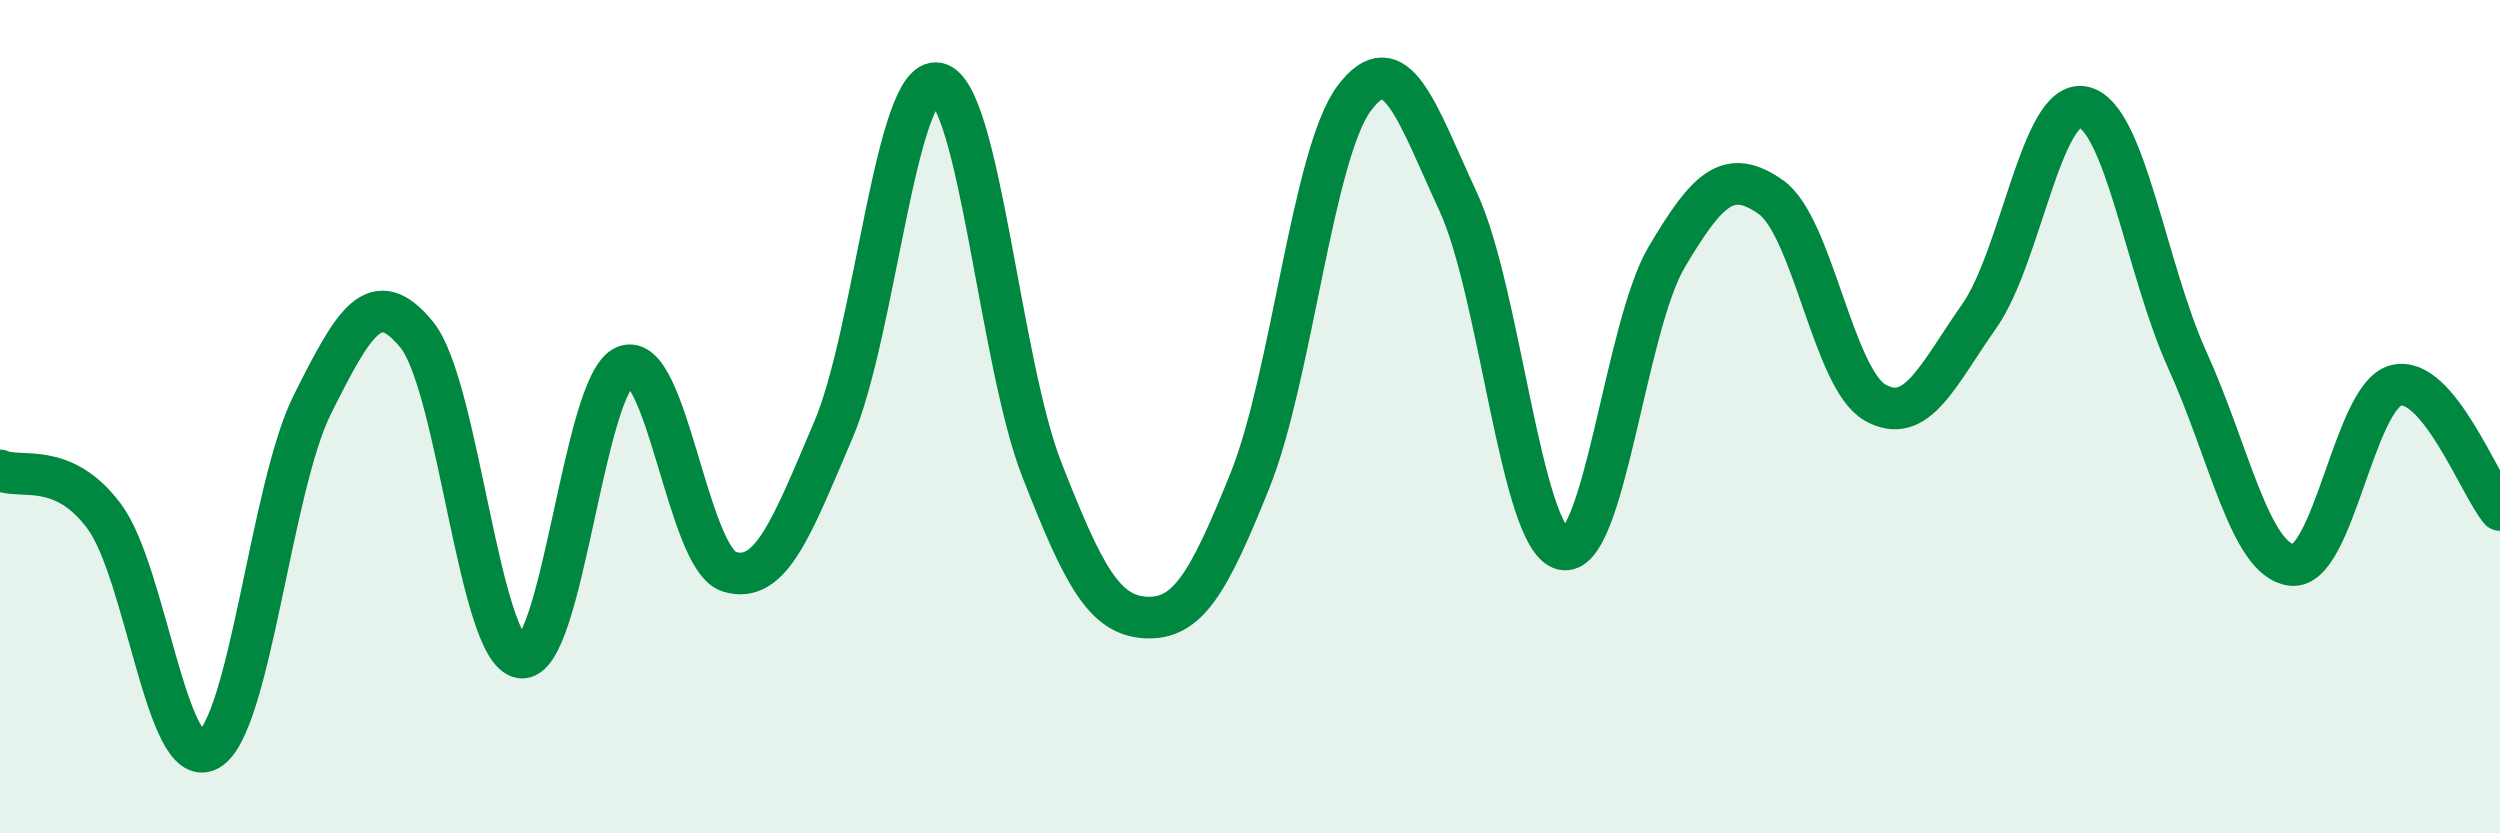
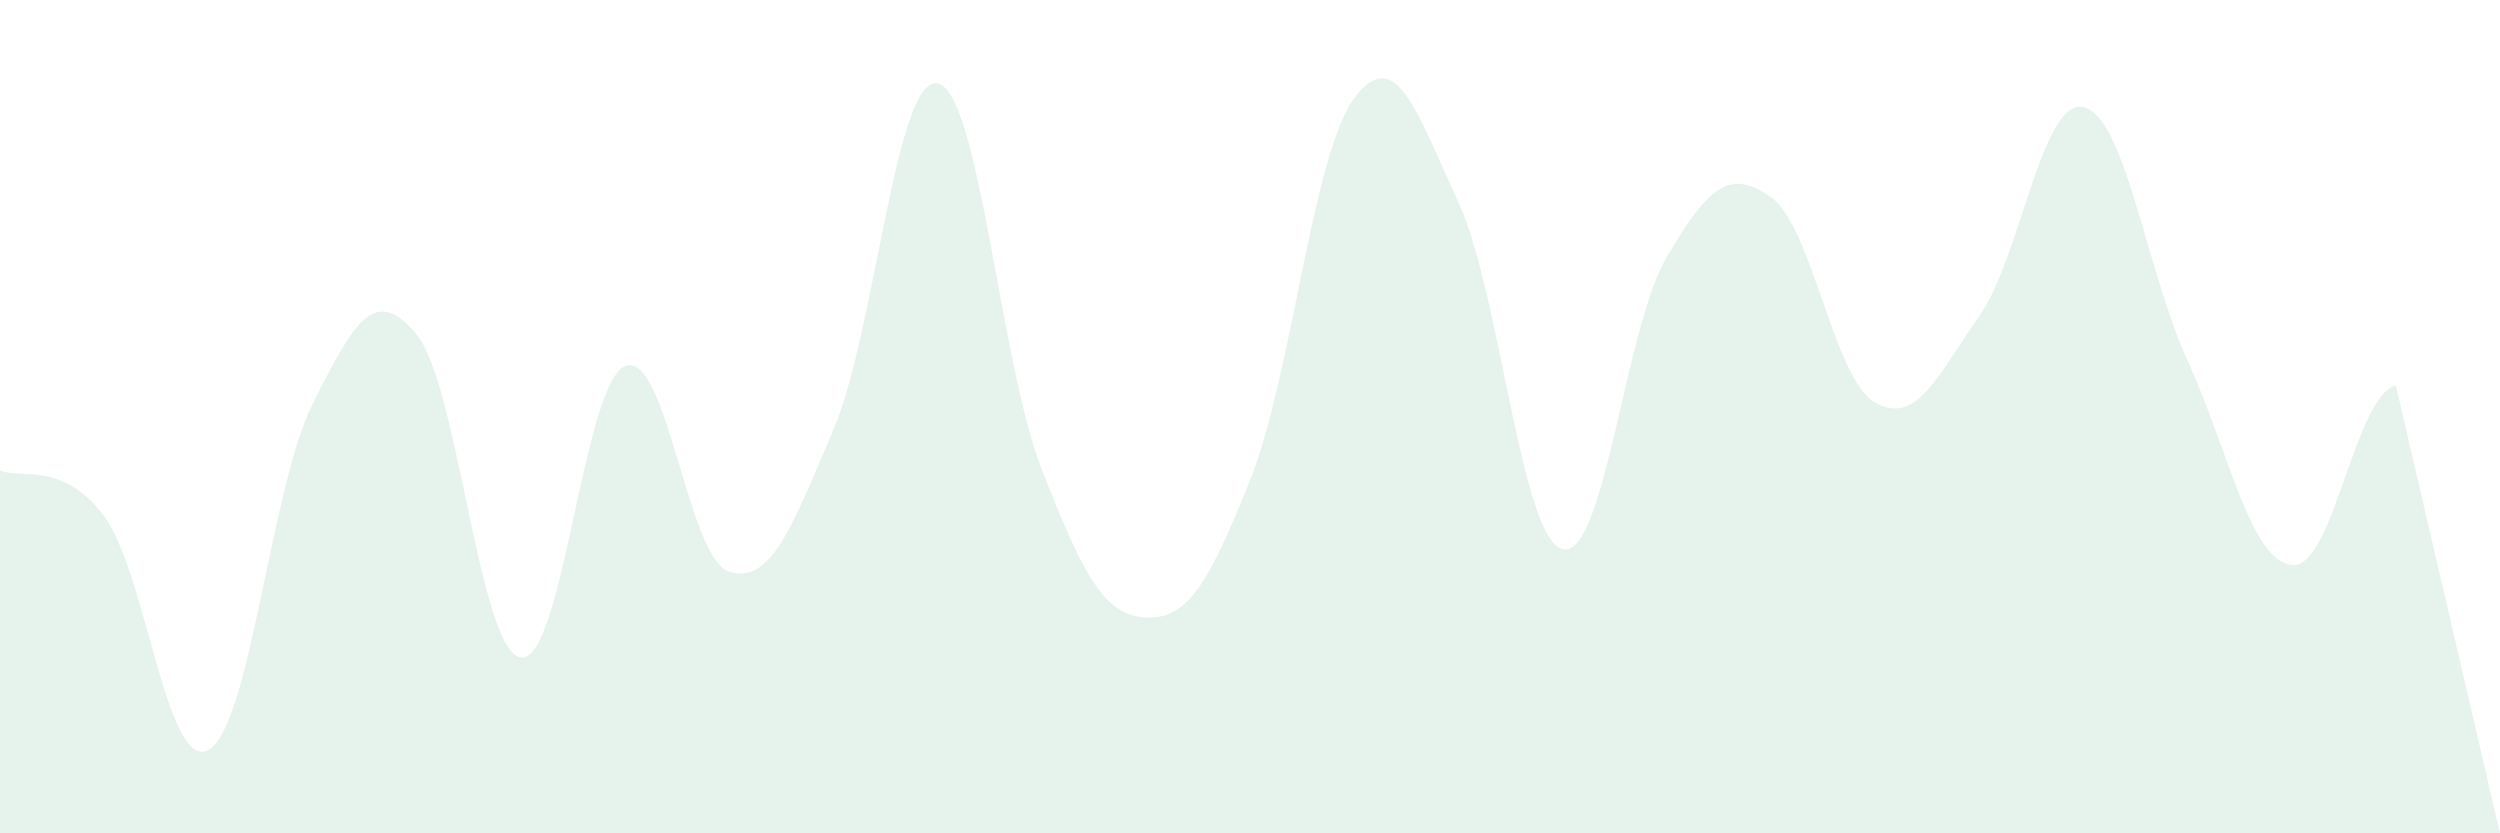
<svg xmlns="http://www.w3.org/2000/svg" width="60" height="20" viewBox="0 0 60 20">
-   <path d="M 0,11.29 C 0.5,11.51 1.5,11.05 2.5,12.39 C 3.5,13.73 4,18.54 5,18 C 6,17.46 6.5,11.69 7.5,9.7 C 8.5,7.71 9,6.81 10,8.03 C 11,9.25 11.5,15.63 12.5,15.78 C 13.5,15.93 14,9.2 15,8.79 C 16,8.38 16.5,13.41 17.5,13.72 C 18.5,14.03 19,12.66 20,10.32 C 21,7.98 21.5,1.81 22.5,2 C 23.5,2.19 24,8.7 25,11.26 C 26,13.82 26.5,14.77 27.5,14.82 C 28.5,14.87 29,14.02 30,11.53 C 31,9.04 31.5,3.7 32.5,2.36 C 33.5,1.02 34,2.69 35,4.85 C 36,7.01 36.5,12.92 37.5,13.18 C 38.5,13.44 39,7.86 40,6.17 C 41,4.48 41.5,4.03 42.5,4.73 C 43.5,5.43 44,9.09 45,9.66 C 46,10.23 46.5,9.01 47.5,7.59 C 48.5,6.17 49,2.36 50,2.57 C 51,2.78 51.5,6.45 52.5,8.65 C 53.5,10.85 54,13.44 55,13.56 C 56,13.68 56.5,9.51 57.5,9.25 C 58.5,8.99 59.5,11.64 60,12.24L60 20L0 20Z" fill="#008740" opacity="0.1" stroke-linecap="round" stroke-linejoin="round" />
-   <path d="M 0,11.29 C 0.5,11.51 1.5,11.05 2.5,12.39 C 3.5,13.73 4,18.54 5,18 C 6,17.46 6.5,11.69 7.5,9.7 C 8.5,7.71 9,6.81 10,8.03 C 11,9.25 11.5,15.63 12.5,15.78 C 13.5,15.93 14,9.2 15,8.79 C 16,8.38 16.5,13.41 17.5,13.72 C 18.5,14.03 19,12.66 20,10.32 C 21,7.98 21.5,1.81 22.5,2 C 23.5,2.19 24,8.7 25,11.26 C 26,13.82 26.5,14.77 27.5,14.82 C 28.5,14.87 29,14.02 30,11.53 C 31,9.04 31.5,3.7 32.5,2.36 C 33.5,1.02 34,2.69 35,4.85 C 36,7.01 36.5,12.92 37.5,13.18 C 38.5,13.44 39,7.86 40,6.17 C 41,4.48 41.5,4.03 42.5,4.73 C 43.5,5.43 44,9.09 45,9.66 C 46,10.23 46.5,9.01 47.5,7.59 C 48.5,6.17 49,2.36 50,2.57 C 51,2.78 51.5,6.45 52.5,8.65 C 53.5,10.85 54,13.44 55,13.56 C 56,13.68 56.5,9.51 57.5,9.25 C 58.5,8.99 59.5,11.64 60,12.24" stroke="#008740" stroke-width="1" fill="none" stroke-linecap="round" stroke-linejoin="round" />
+   <path d="M 0,11.29 C 0.5,11.51 1.5,11.05 2.5,12.39 C 3.5,13.73 4,18.54 5,18 C 6,17.46 6.5,11.69 7.5,9.7 C 8.5,7.71 9,6.81 10,8.03 C 11,9.25 11.5,15.63 12.5,15.78 C 13.5,15.93 14,9.2 15,8.79 C 16,8.38 16.5,13.41 17.5,13.72 C 18.5,14.03 19,12.66 20,10.32 C 21,7.98 21.5,1.81 22.5,2 C 23.5,2.19 24,8.7 25,11.26 C 26,13.82 26.5,14.77 27.5,14.82 C 28.5,14.87 29,14.02 30,11.53 C 31,9.04 31.5,3.7 32.5,2.36 C 33.5,1.02 34,2.69 35,4.85 C 36,7.01 36.5,12.92 37.5,13.18 C 38.5,13.44 39,7.86 40,6.17 C 41,4.48 41.5,4.03 42.5,4.73 C 43.5,5.43 44,9.09 45,9.66 C 46,10.23 46.5,9.01 47.5,7.59 C 48.5,6.17 49,2.36 50,2.57 C 51,2.78 51.5,6.45 52.5,8.65 C 53.5,10.85 54,13.44 55,13.56 C 56,13.68 56.5,9.51 57.5,9.25 L60 20L0 20Z" fill="#008740" opacity="0.1" stroke-linecap="round" stroke-linejoin="round" />
</svg>